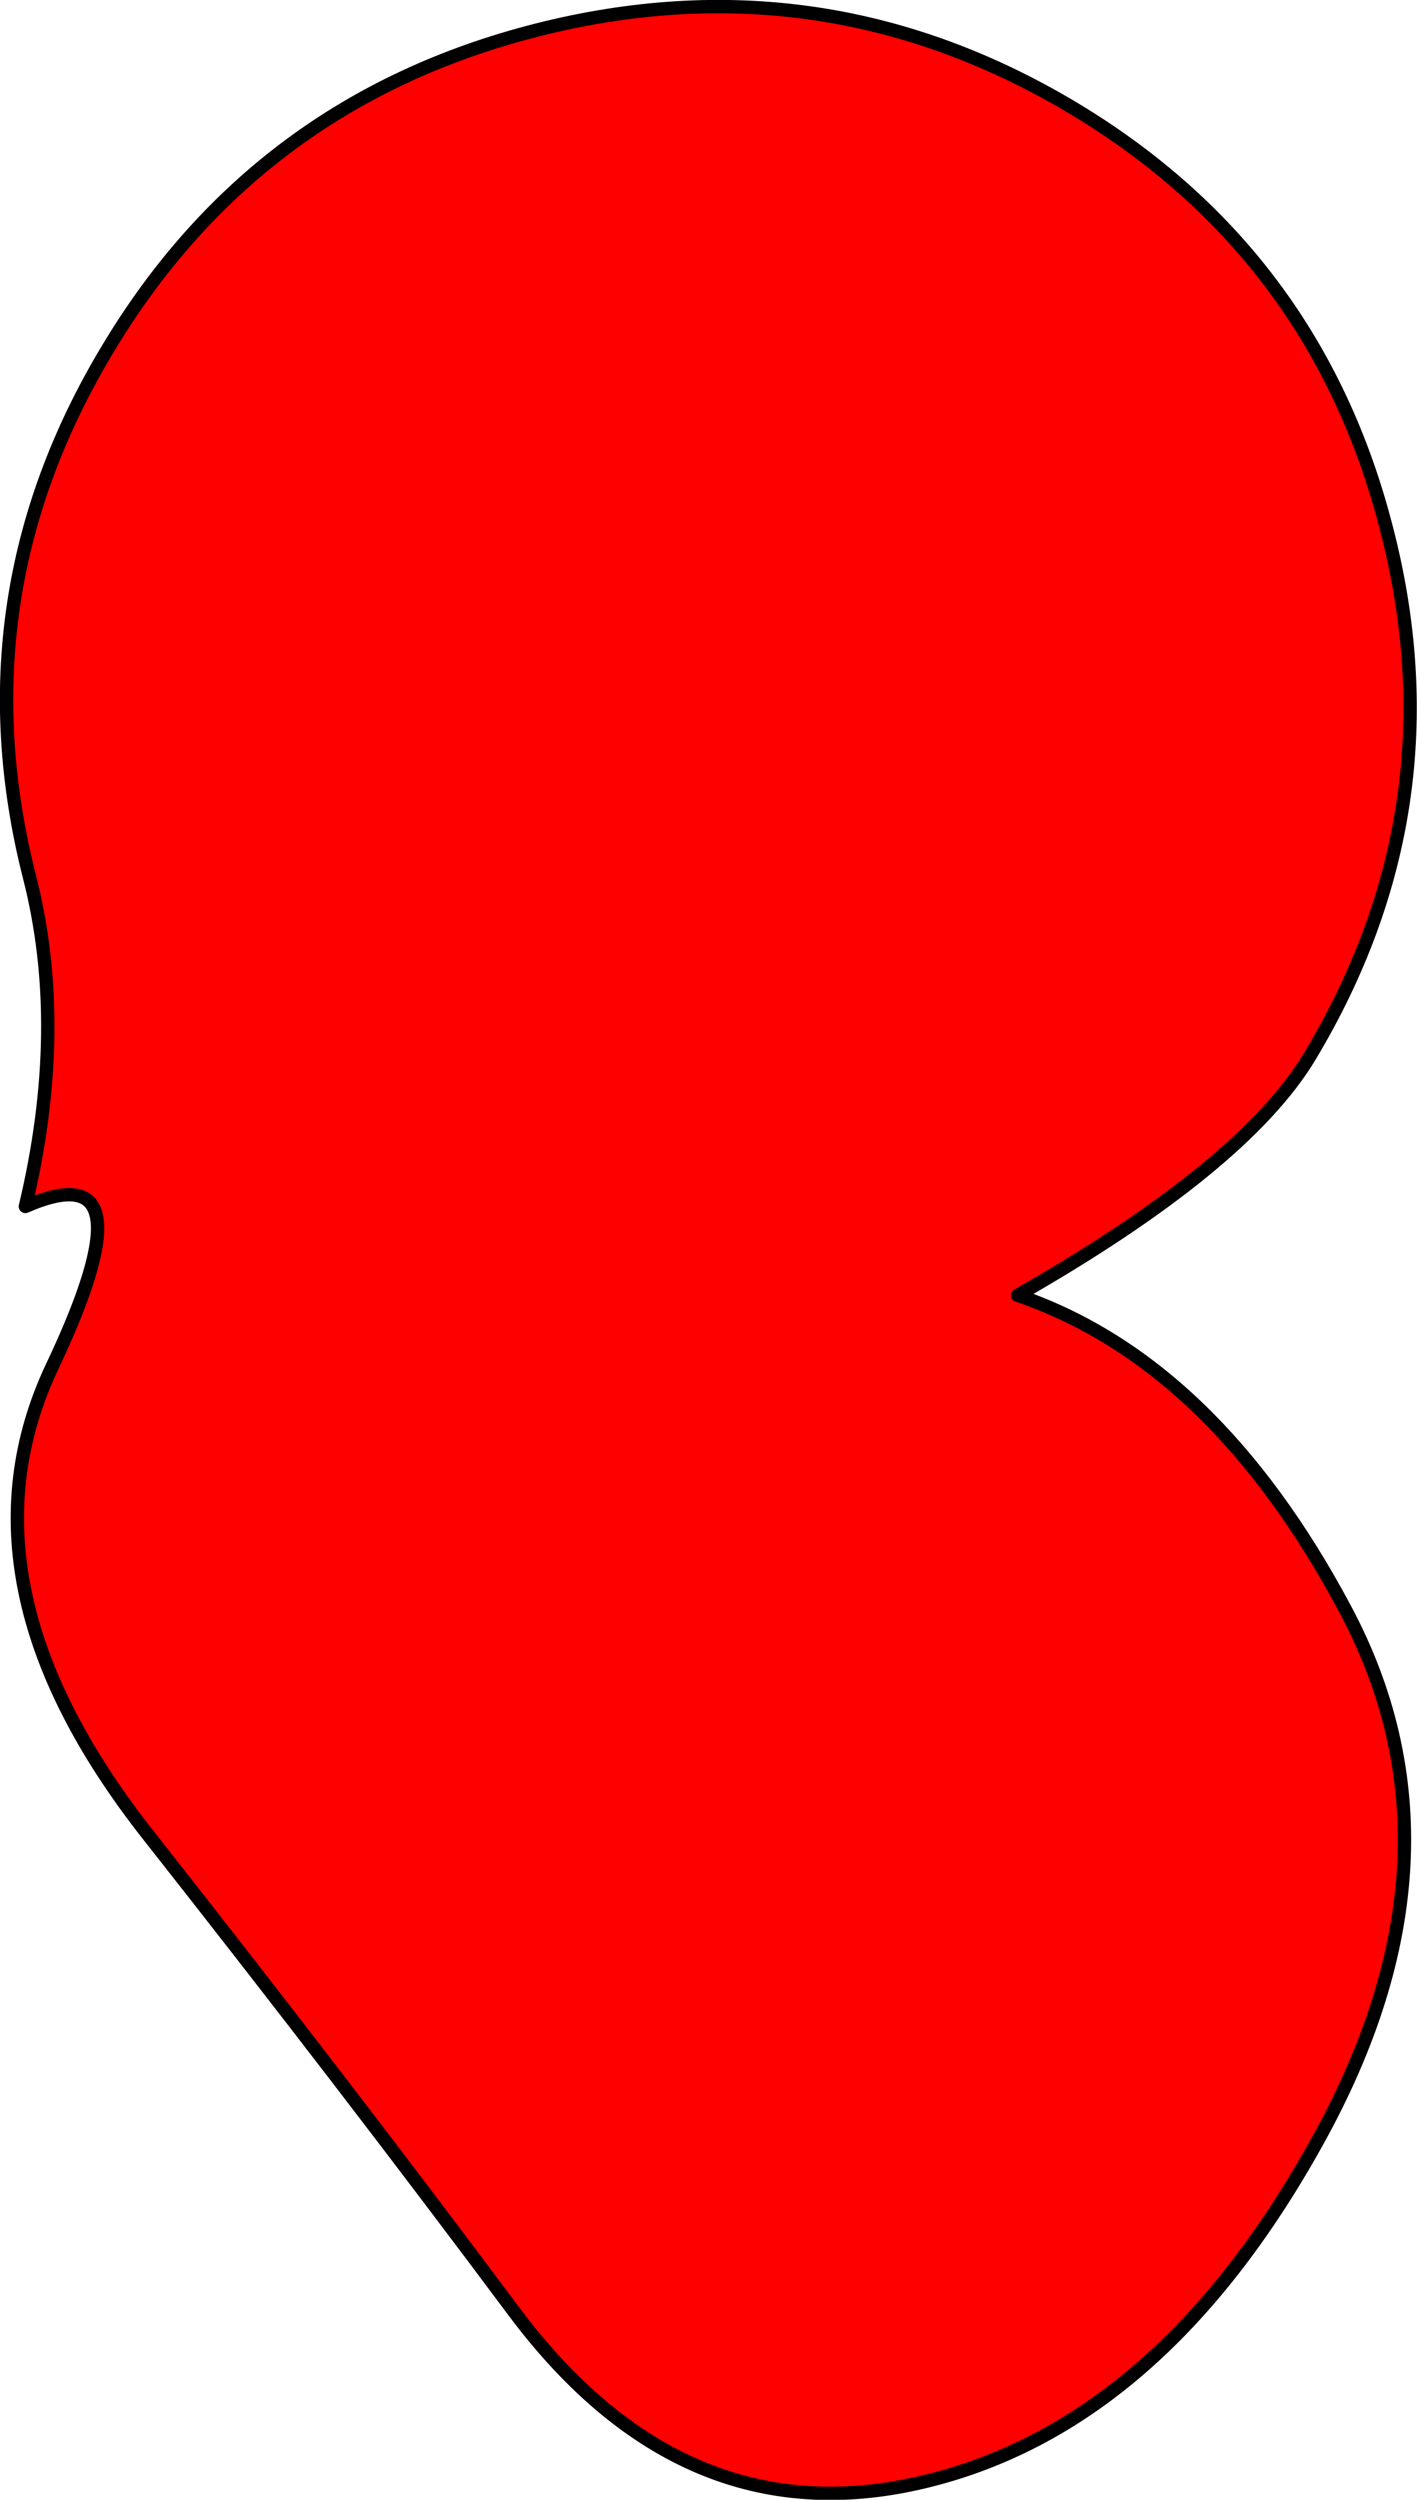
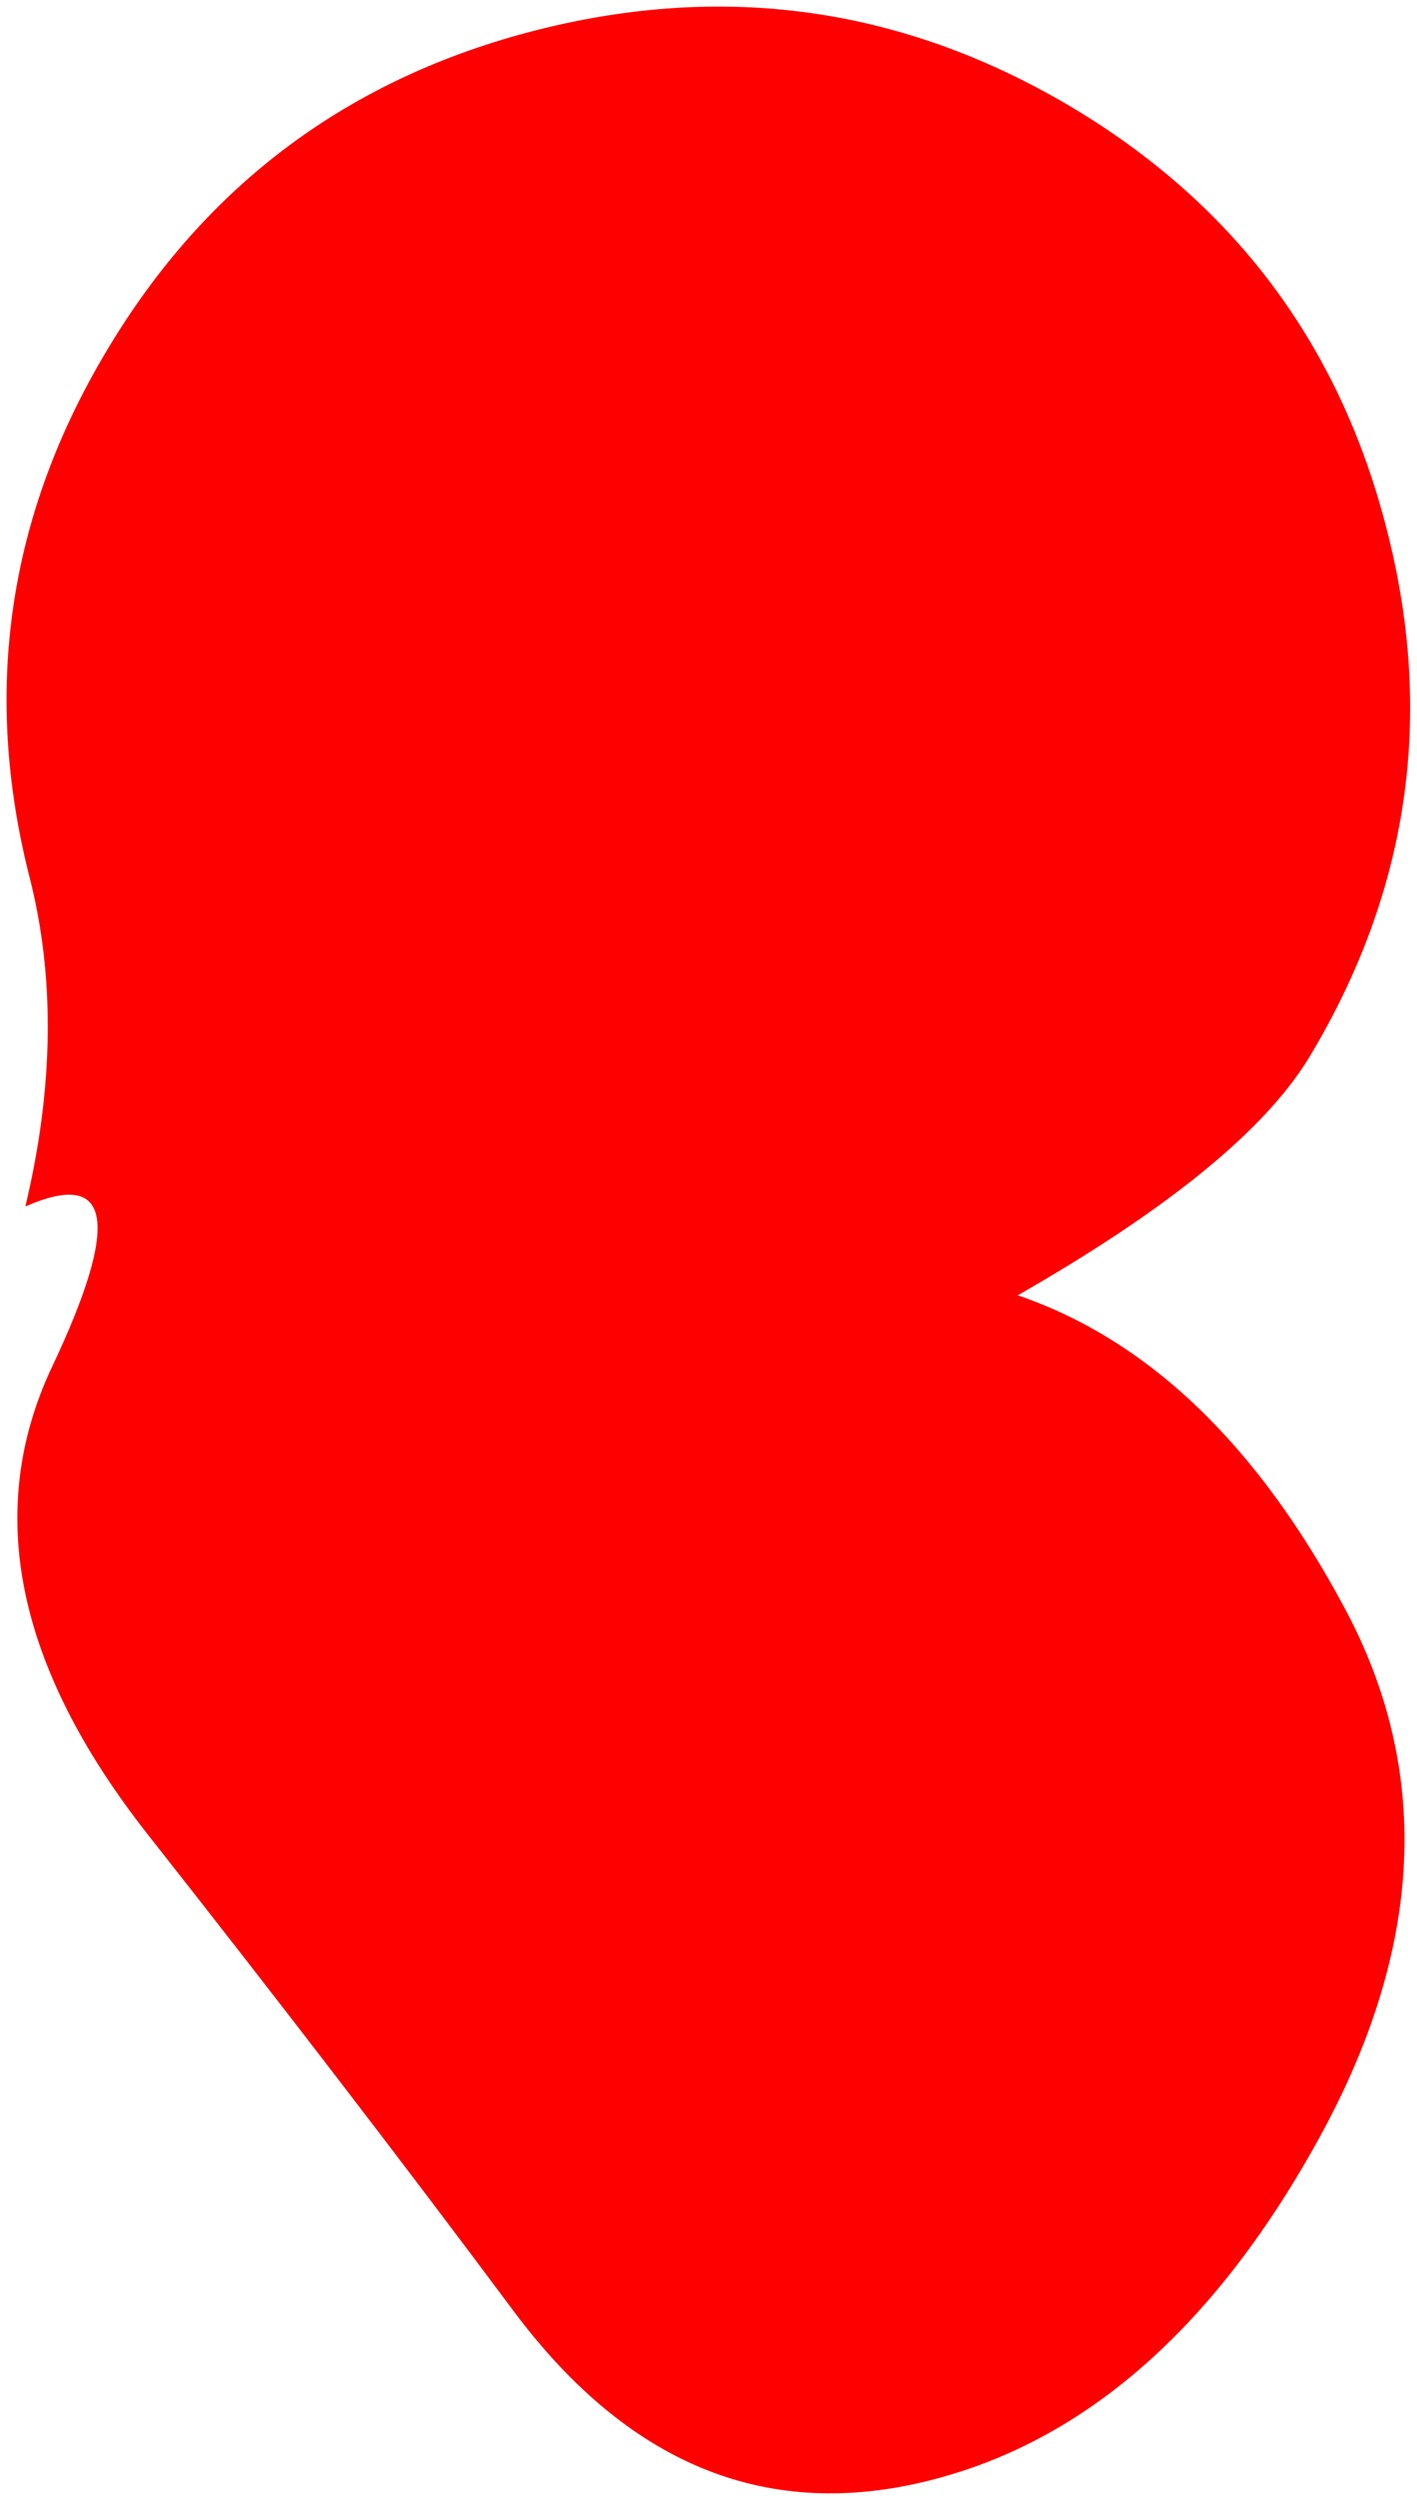
<svg xmlns="http://www.w3.org/2000/svg" height="187.1px" width="106.1px">
  <g transform="matrix(1.0, 0.0, 0.0, 1.0, 53.05, 93.5)">
    <path d="M-51.15 -3.2 Q-41.45 -7.45 -49.15 8.8 -56.8 25.0 -41.95 43.85 -27.1 62.7 -14.5 79.6 -1.85 96.45 15.95 92.3 33.75 88.15 45.6 66.75 57.5 45.3 47.65 26.9 37.8 8.45 23.15 3.45 40.05 -6.2 45.0 -14.4 56.15 -32.95 50.8 -53.8 45.5 -74.7 26.9 -85.65 8.25 -96.6 -12.85 -91.25 -33.9 -85.9 -45.0 -67.35 -56.15 -48.8 -50.85 -27.9 -47.95 -16.6 -51.15 -3.2" fill="#ff0000" fill-rule="evenodd" stroke="none" />
-     <path d="M-51.15 -3.2 Q-41.45 -7.45 -49.15 8.8 -56.8 25.0 -41.95 43.85 -27.1 62.7 -14.5 79.6 -1.85 96.45 15.95 92.3 33.75 88.15 45.6 66.75 57.5 45.3 47.65 26.9 37.8 8.45 23.15 3.45 40.05 -6.2 45.0 -14.4 56.15 -32.95 50.8 -53.8 45.5 -74.7 26.9 -85.65 8.25 -96.6 -12.85 -91.25 -33.9 -85.9 -45.0 -67.35 -56.15 -48.8 -50.85 -27.9 -47.95 -16.6 -51.15 -3.2 Z" fill="none" stroke="#000000" stroke-linecap="round" stroke-linejoin="round" stroke-width="1.0" />
  </g>
</svg>